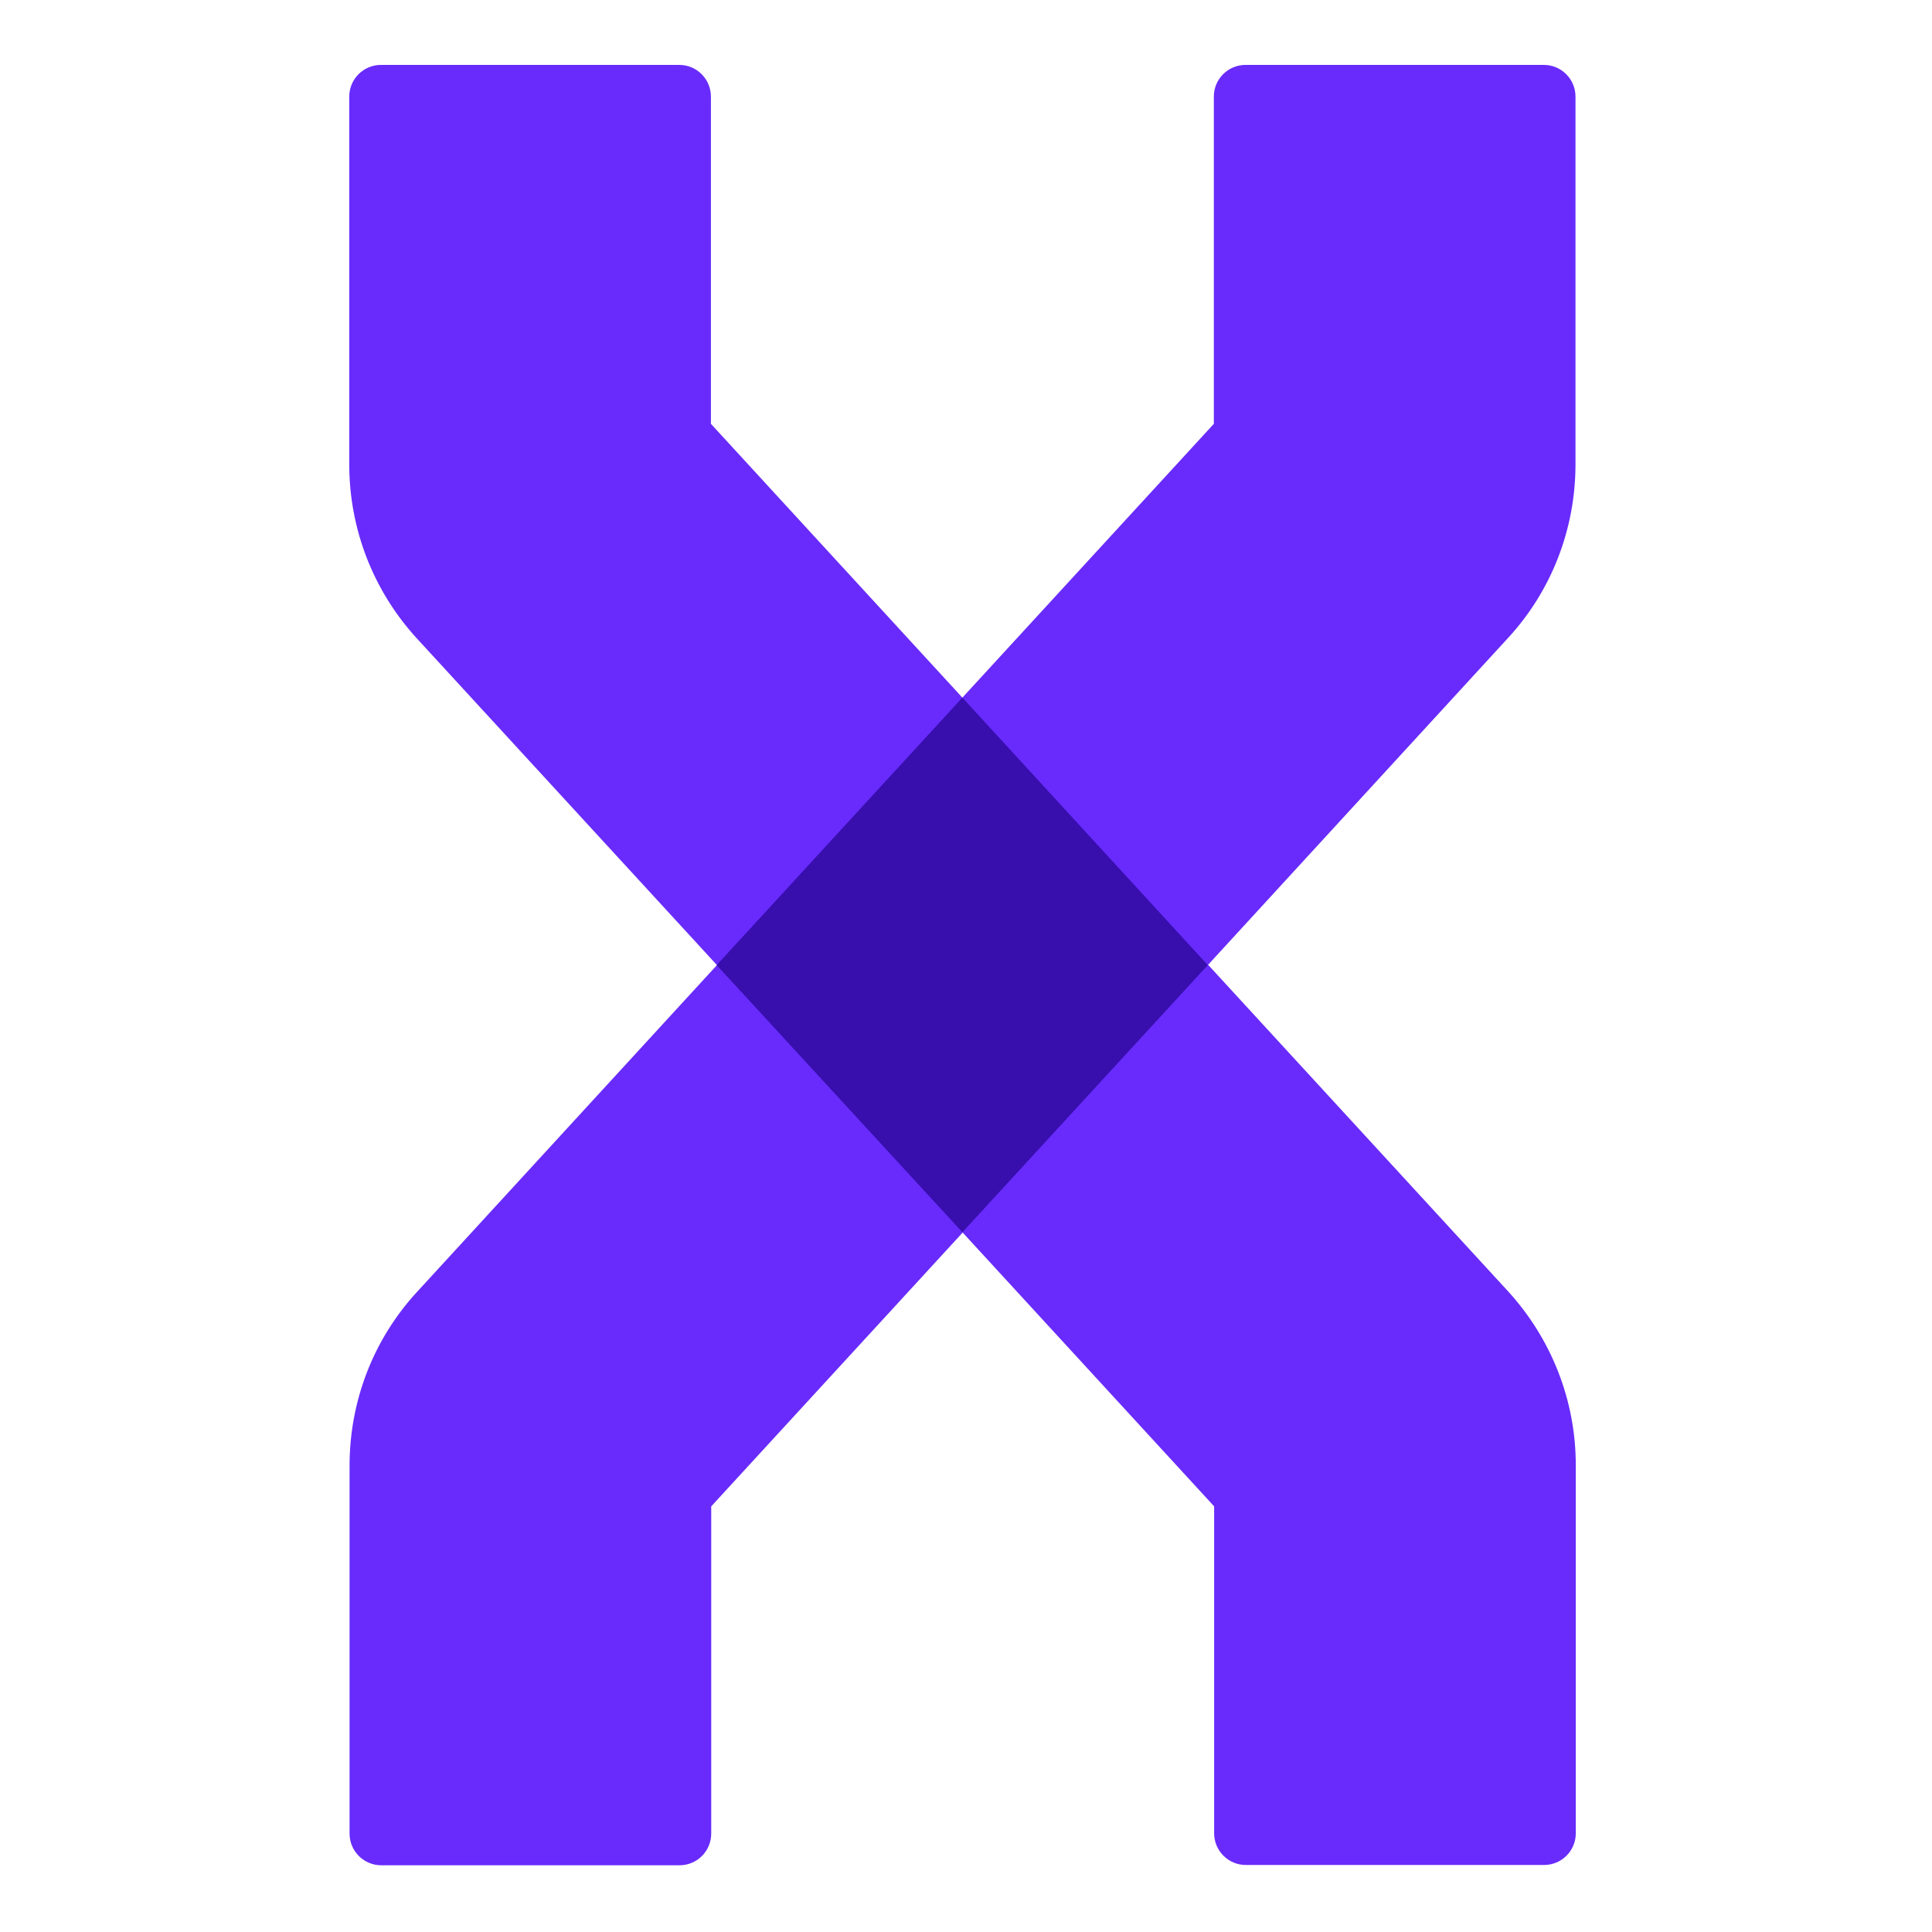
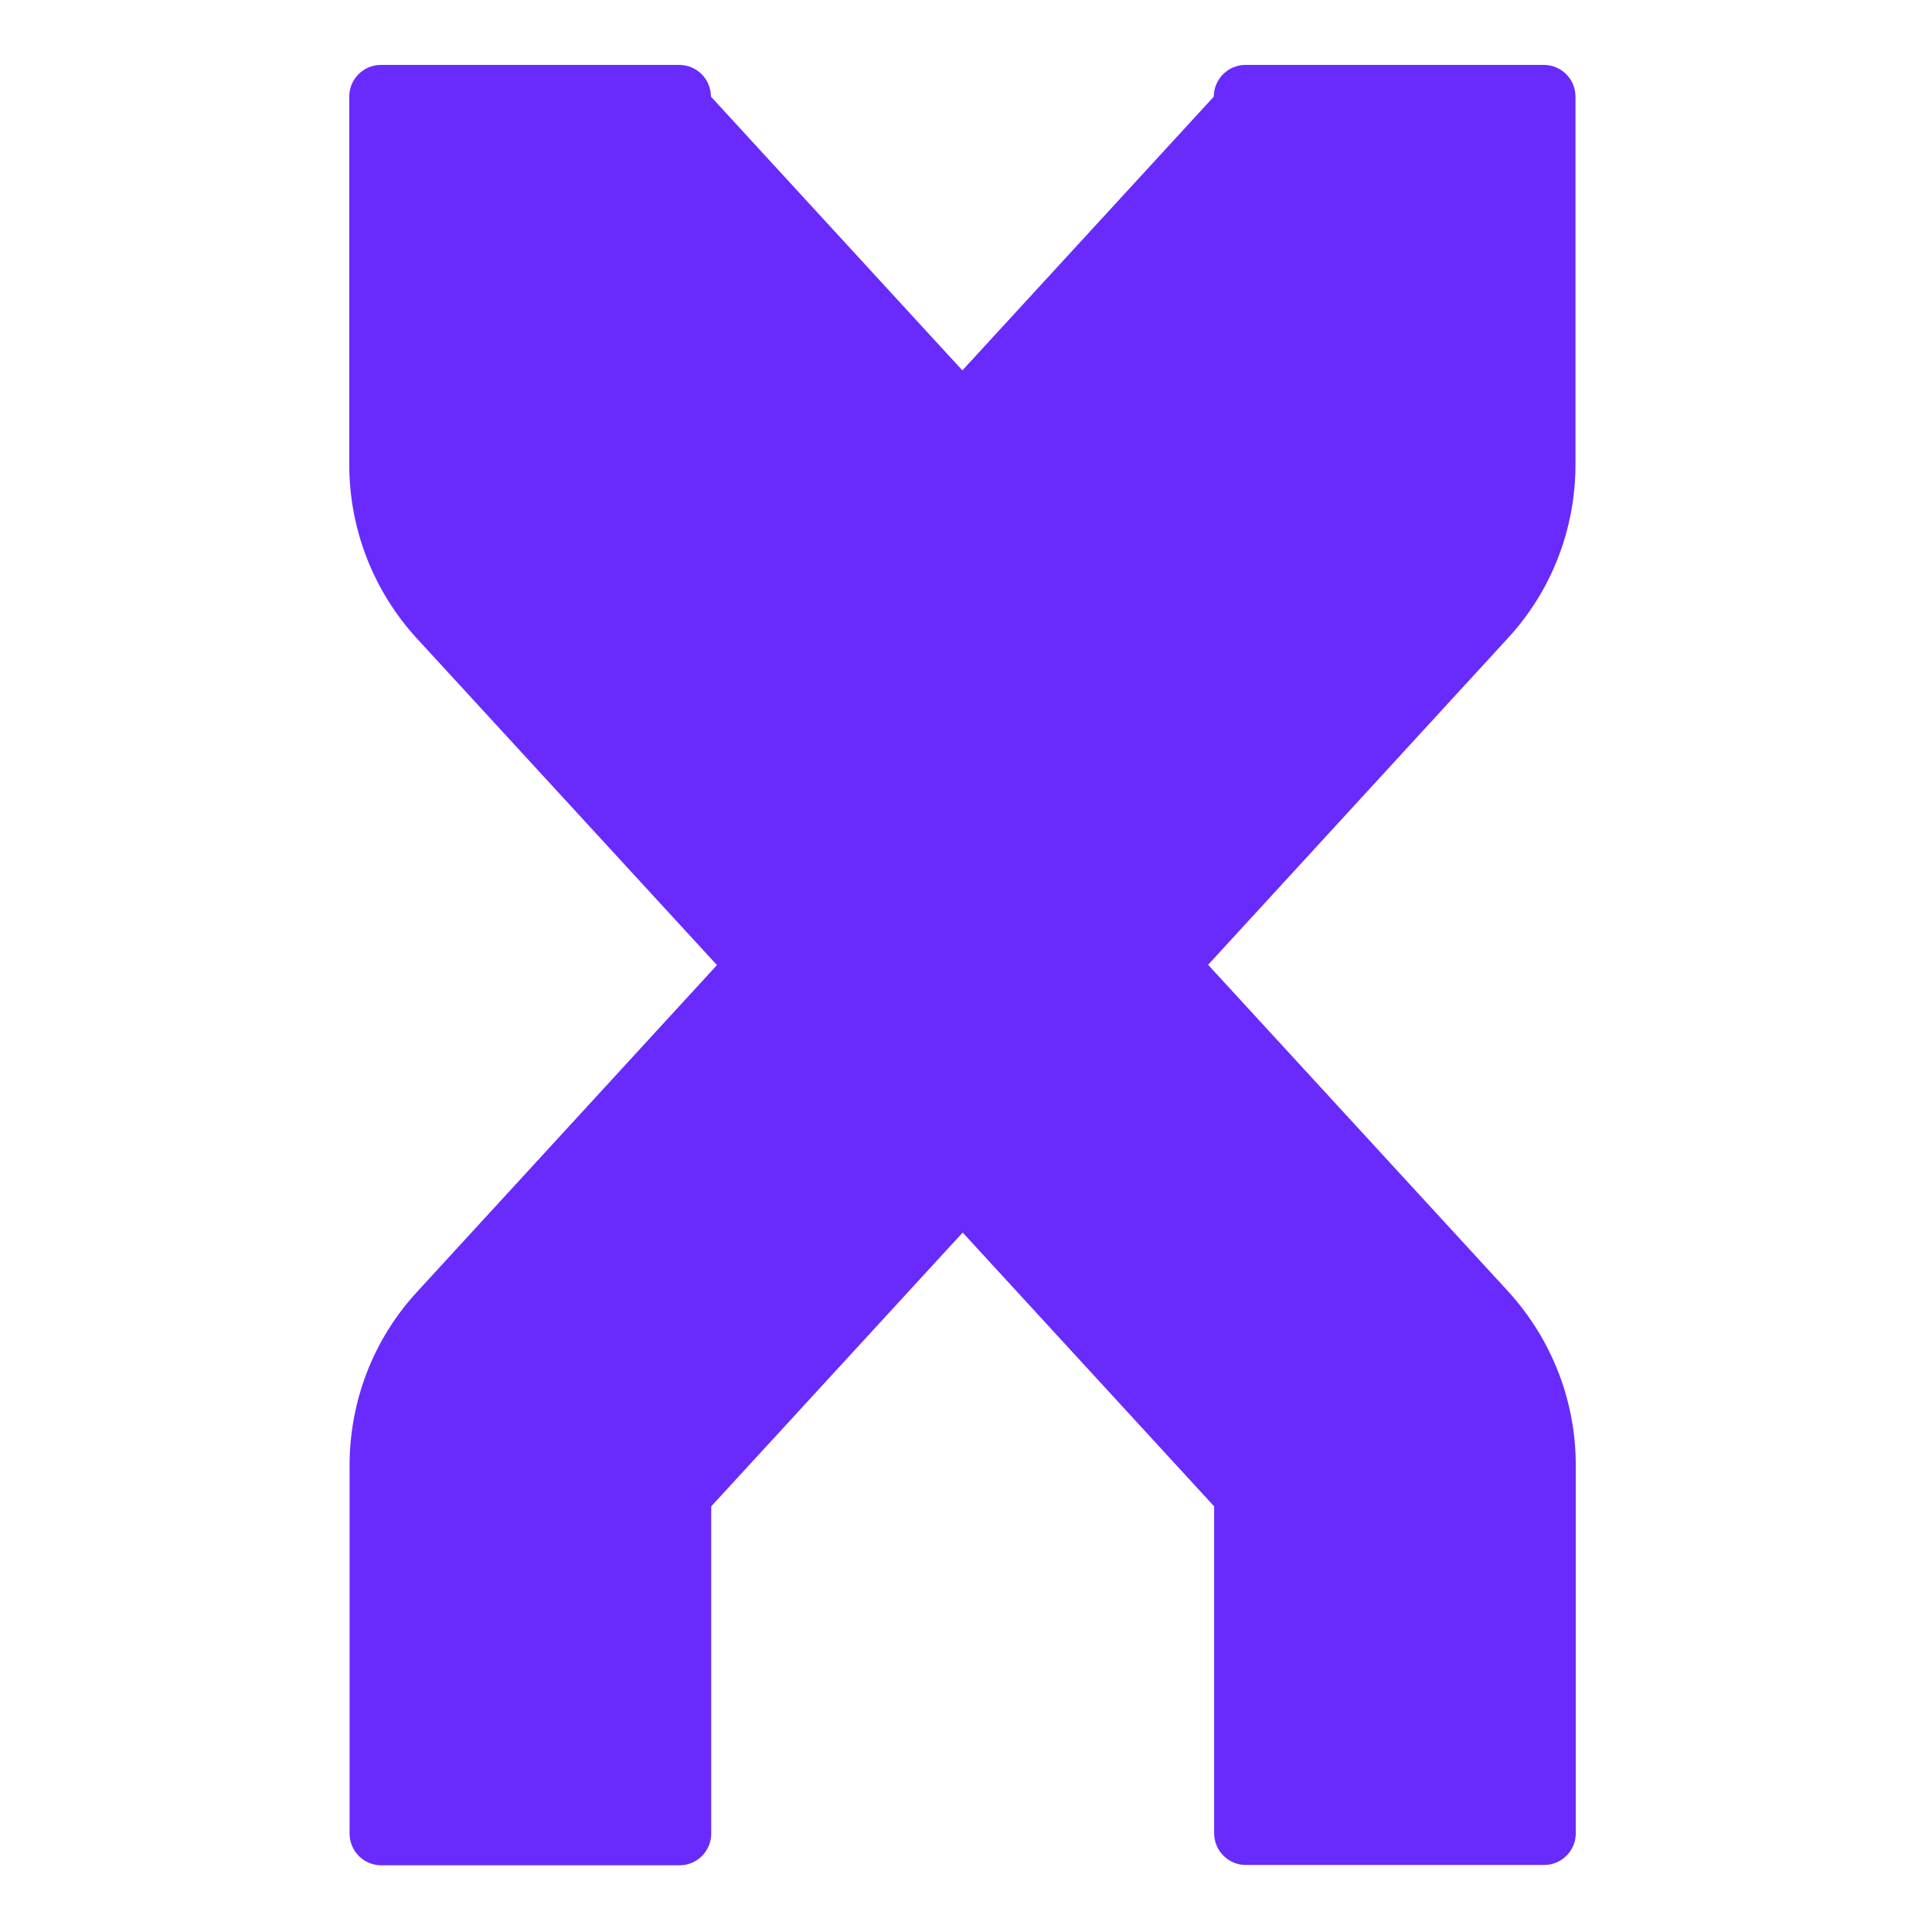
<svg xmlns="http://www.w3.org/2000/svg" id="Layer_1" data-name="Layer 1" viewBox="0 0 64 64">
  <defs>
    <style>
      .cls-1 {
        fill: #682bfc;
      }

      .cls-2 {
        fill: #380ead;
      }
    </style>
  </defs>
-   <path class="cls-1" d="M52.19,15.39V3.2c0-.58-.47-1.05-1.05-1.05h-9.88c-.58,0-1.05.47-1.05,1.05v10.84l-8.33,9.07-8.33-9.07V3.2c0-.58-.47-1.05-1.05-1.05h-9.88c-.58,0-1.05.47-1.05,1.05v12.19c0,2.14.8,4.19,2.24,5.76l9.94,10.82-9.93,10.82c-1.45,1.57-2.24,3.62-2.24,5.76v12.19c0,.58.47,1.05,1.05,1.05h9.88c.58,0,1.05-.47,1.05-1.05v-10.84l8.33-9.07,8.33,9.07v10.83c0,.58.47,1.05,1.05,1.05h9.88c.58,0,1.05-.47,1.05-1.05v-12.19c0-2.14-.8-4.18-2.24-5.76l-9.94-10.82,9.93-10.82c1.45-1.57,2.24-3.62,2.24-5.76Z" />
-   <polygon class="cls-2" points="23.74 31.97 31.88 40.82 40.01 31.97 31.88 23.11 23.74 31.97" />
+   <path class="cls-1" d="M52.19,15.39V3.2c0-.58-.47-1.05-1.05-1.05h-9.88c-.58,0-1.05.47-1.05,1.05l-8.33,9.07-8.33-9.07V3.2c0-.58-.47-1.05-1.05-1.05h-9.88c-.58,0-1.05.47-1.05,1.05v12.19c0,2.14.8,4.19,2.24,5.76l9.94,10.82-9.93,10.82c-1.45,1.57-2.24,3.62-2.24,5.76v12.19c0,.58.47,1.05,1.05,1.05h9.88c.58,0,1.05-.47,1.05-1.05v-10.84l8.33-9.07,8.33,9.07v10.83c0,.58.47,1.05,1.05,1.05h9.88c.58,0,1.05-.47,1.05-1.05v-12.19c0-2.14-.8-4.18-2.24-5.76l-9.94-10.82,9.93-10.82c1.45-1.57,2.24-3.62,2.24-5.76Z" />
</svg>